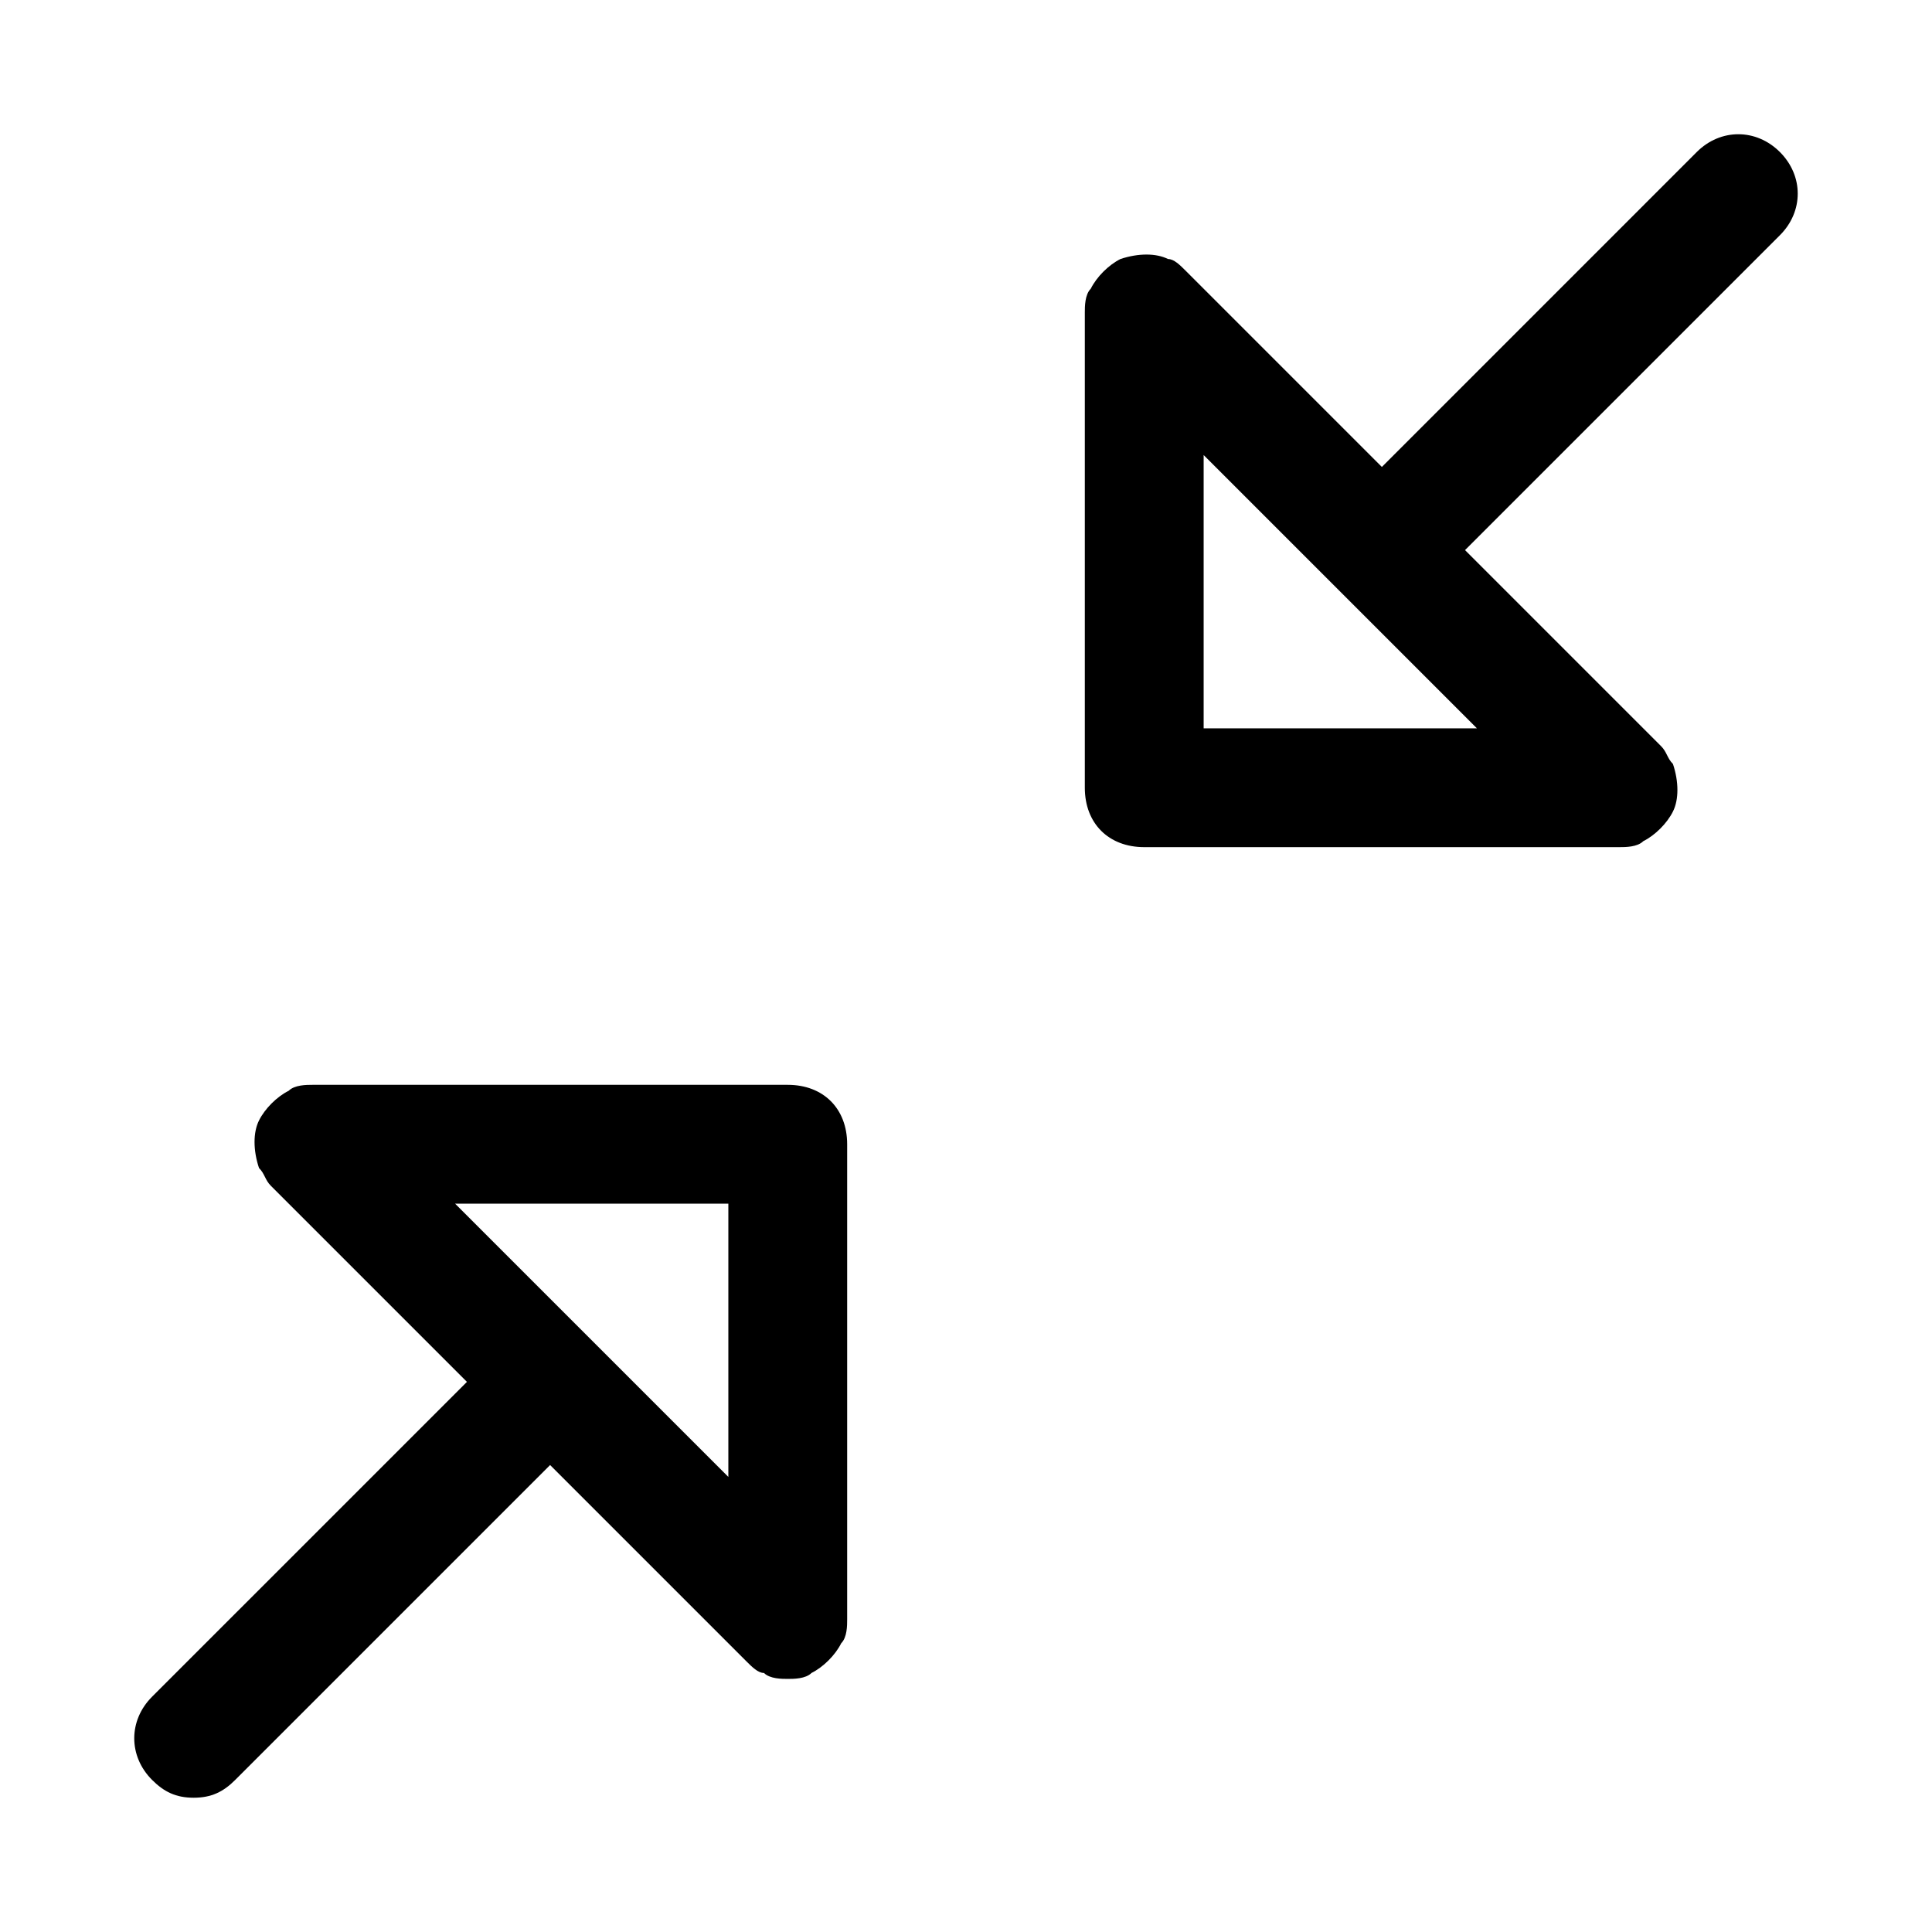
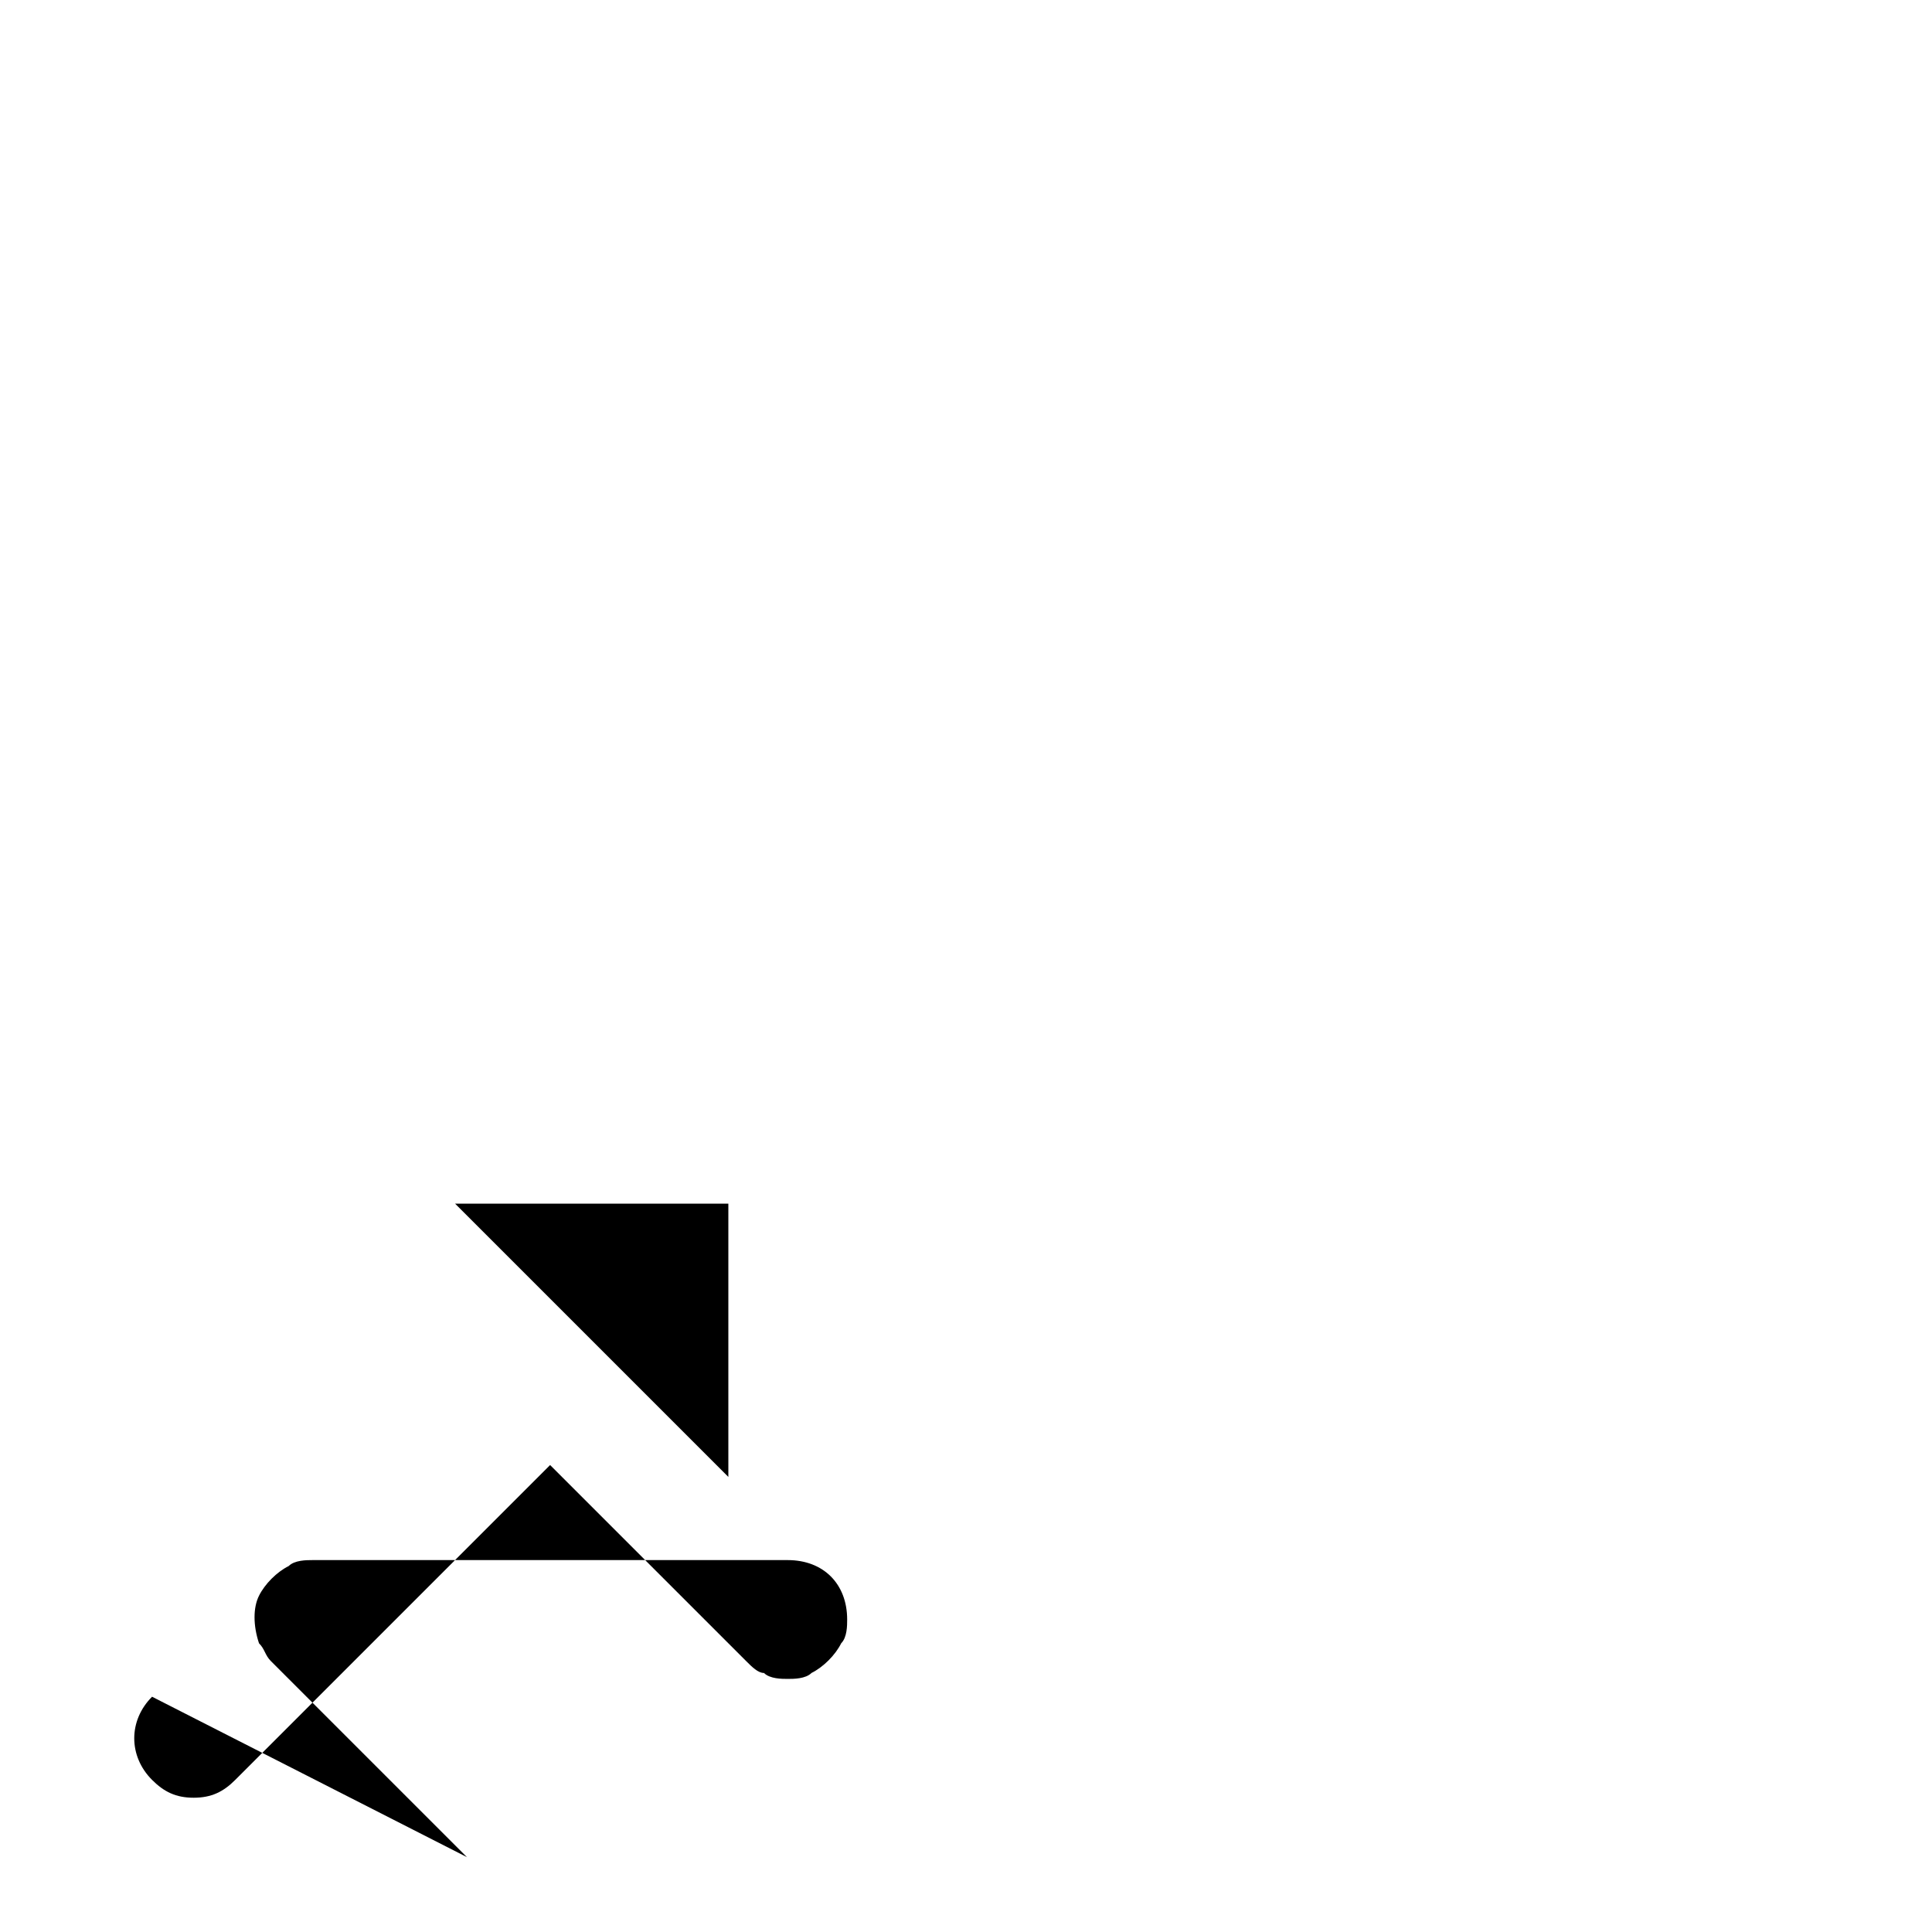
<svg xmlns="http://www.w3.org/2000/svg" fill="#000000" width="800px" height="800px" version="1.1" viewBox="144 144 512 512">
  <g>
-     <path d="m184.3 593.65c-6.297 6.297-6.297 15.742 0 22.043 3.148 3.148 6.297 4.723 11.02 4.723 4.723 0 7.871-1.574 11.02-4.723l83.445-83.441 51.957 51.957c1.574 1.574 3.148 3.148 4.723 3.148 1.574 1.57 4.723 1.57 6.297 1.57s4.723 0 6.297-1.574c3.148-1.574 6.297-4.723 7.871-7.871 1.578-1.574 1.578-4.723 1.578-6.297v-125.95c0-9.445-6.297-15.742-15.742-15.742h-125.96c-1.574 0-4.723 0-6.297 1.574-3.148 1.574-6.297 4.723-7.871 7.871-1.574 3.148-1.574 7.871 0 12.594 1.574 1.574 1.574 3.148 3.148 4.723l51.957 51.957zm152.72-58.25-72.422-72.422h72.422z" />
-     <path d="m593.65 184.3-83.441 83.445-51.957-51.957c-1.574-1.574-3.148-3.148-4.723-3.148-3.148-1.574-7.871-1.574-12.594 0-3.148 1.574-6.297 4.723-7.871 7.871-1.574 1.574-1.574 4.723-1.574 6.297v125.95c0 9.445 6.297 15.742 15.742 15.742h125.95c1.574 0 4.723 0 6.297-1.574 3.148-1.574 6.297-4.723 7.871-7.871 1.574-3.148 1.574-7.871 0-12.594-1.574-1.574-1.574-3.148-3.148-4.723l-51.953-51.957 83.445-83.445c6.297-6.297 6.297-15.742 0-22.043-6.301-6.293-15.746-6.293-22.047 0.004zm-130.67 80.297 72.422 72.422h-72.422z" />
+     <path d="m184.3 593.65c-6.297 6.297-6.297 15.742 0 22.043 3.148 3.148 6.297 4.723 11.02 4.723 4.723 0 7.871-1.574 11.02-4.723l83.445-83.441 51.957 51.957c1.574 1.574 3.148 3.148 4.723 3.148 1.574 1.57 4.723 1.57 6.297 1.57s4.723 0 6.297-1.574c3.148-1.574 6.297-4.723 7.871-7.871 1.578-1.574 1.578-4.723 1.578-6.297c0-9.445-6.297-15.742-15.742-15.742h-125.96c-1.574 0-4.723 0-6.297 1.574-3.148 1.574-6.297 4.723-7.871 7.871-1.574 3.148-1.574 7.871 0 12.594 1.574 1.574 1.574 3.148 3.148 4.723l51.957 51.957zm152.72-58.25-72.422-72.422h72.422z" />
  </g>
</svg>